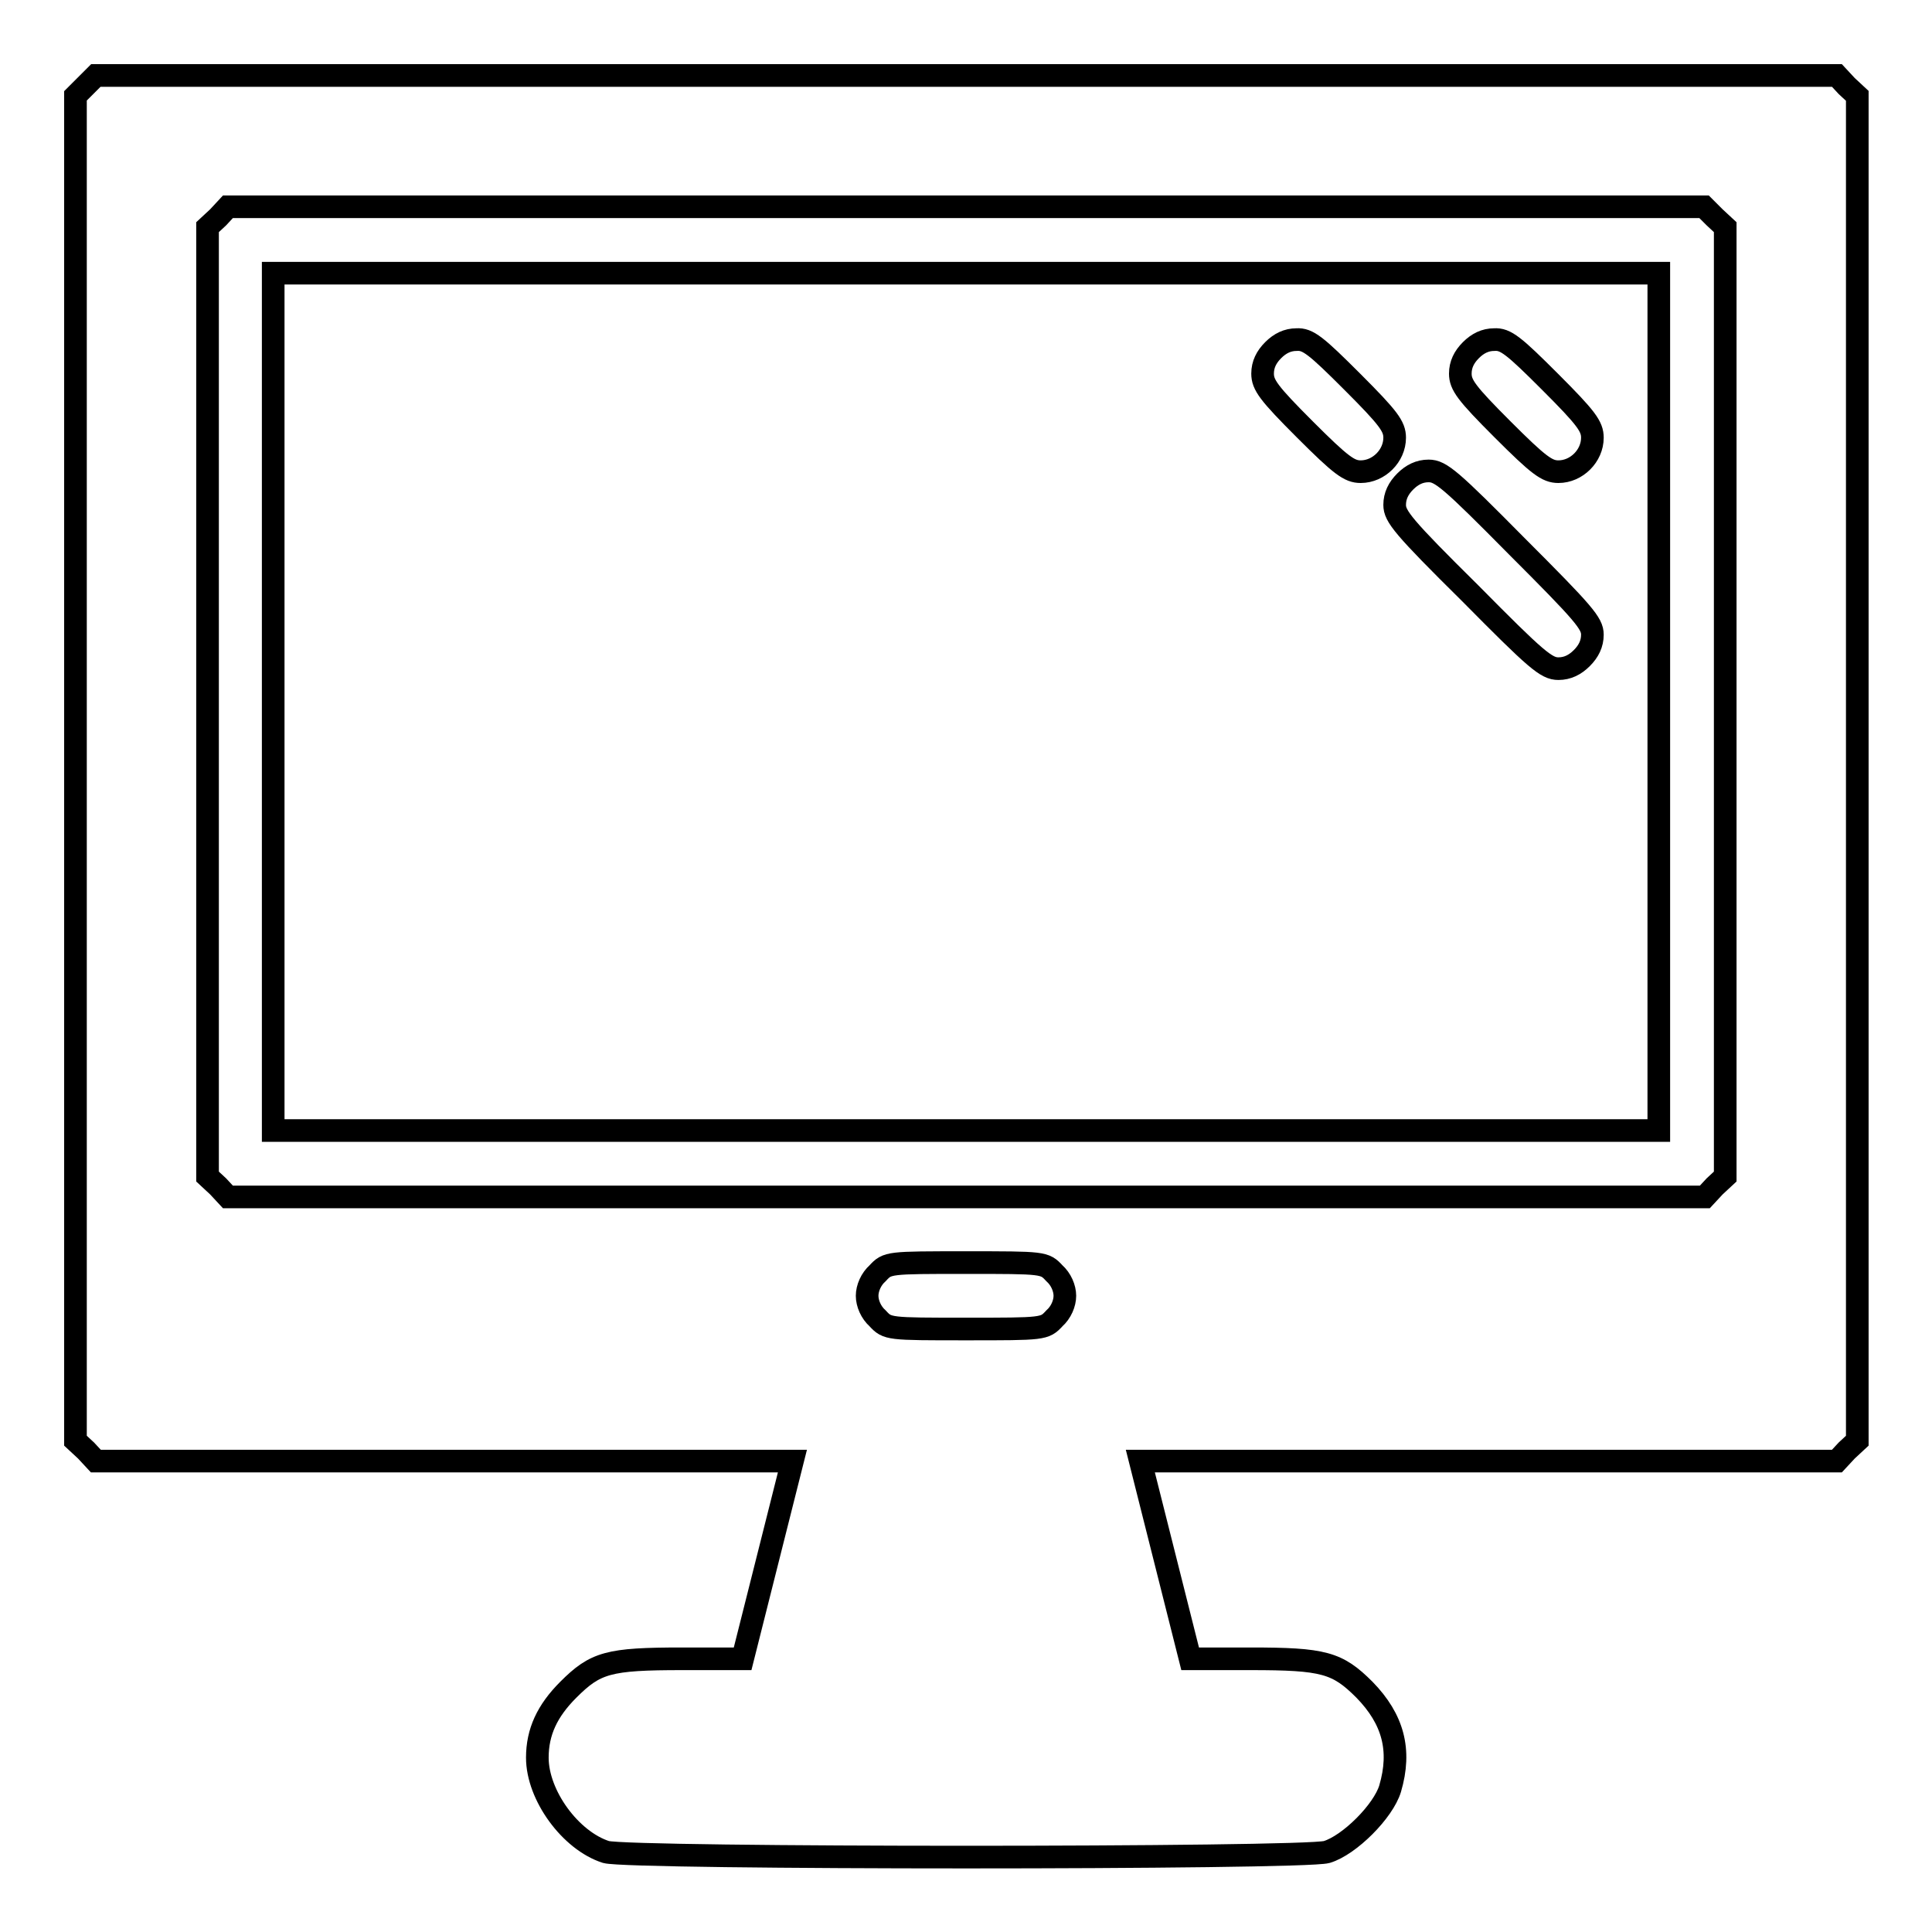
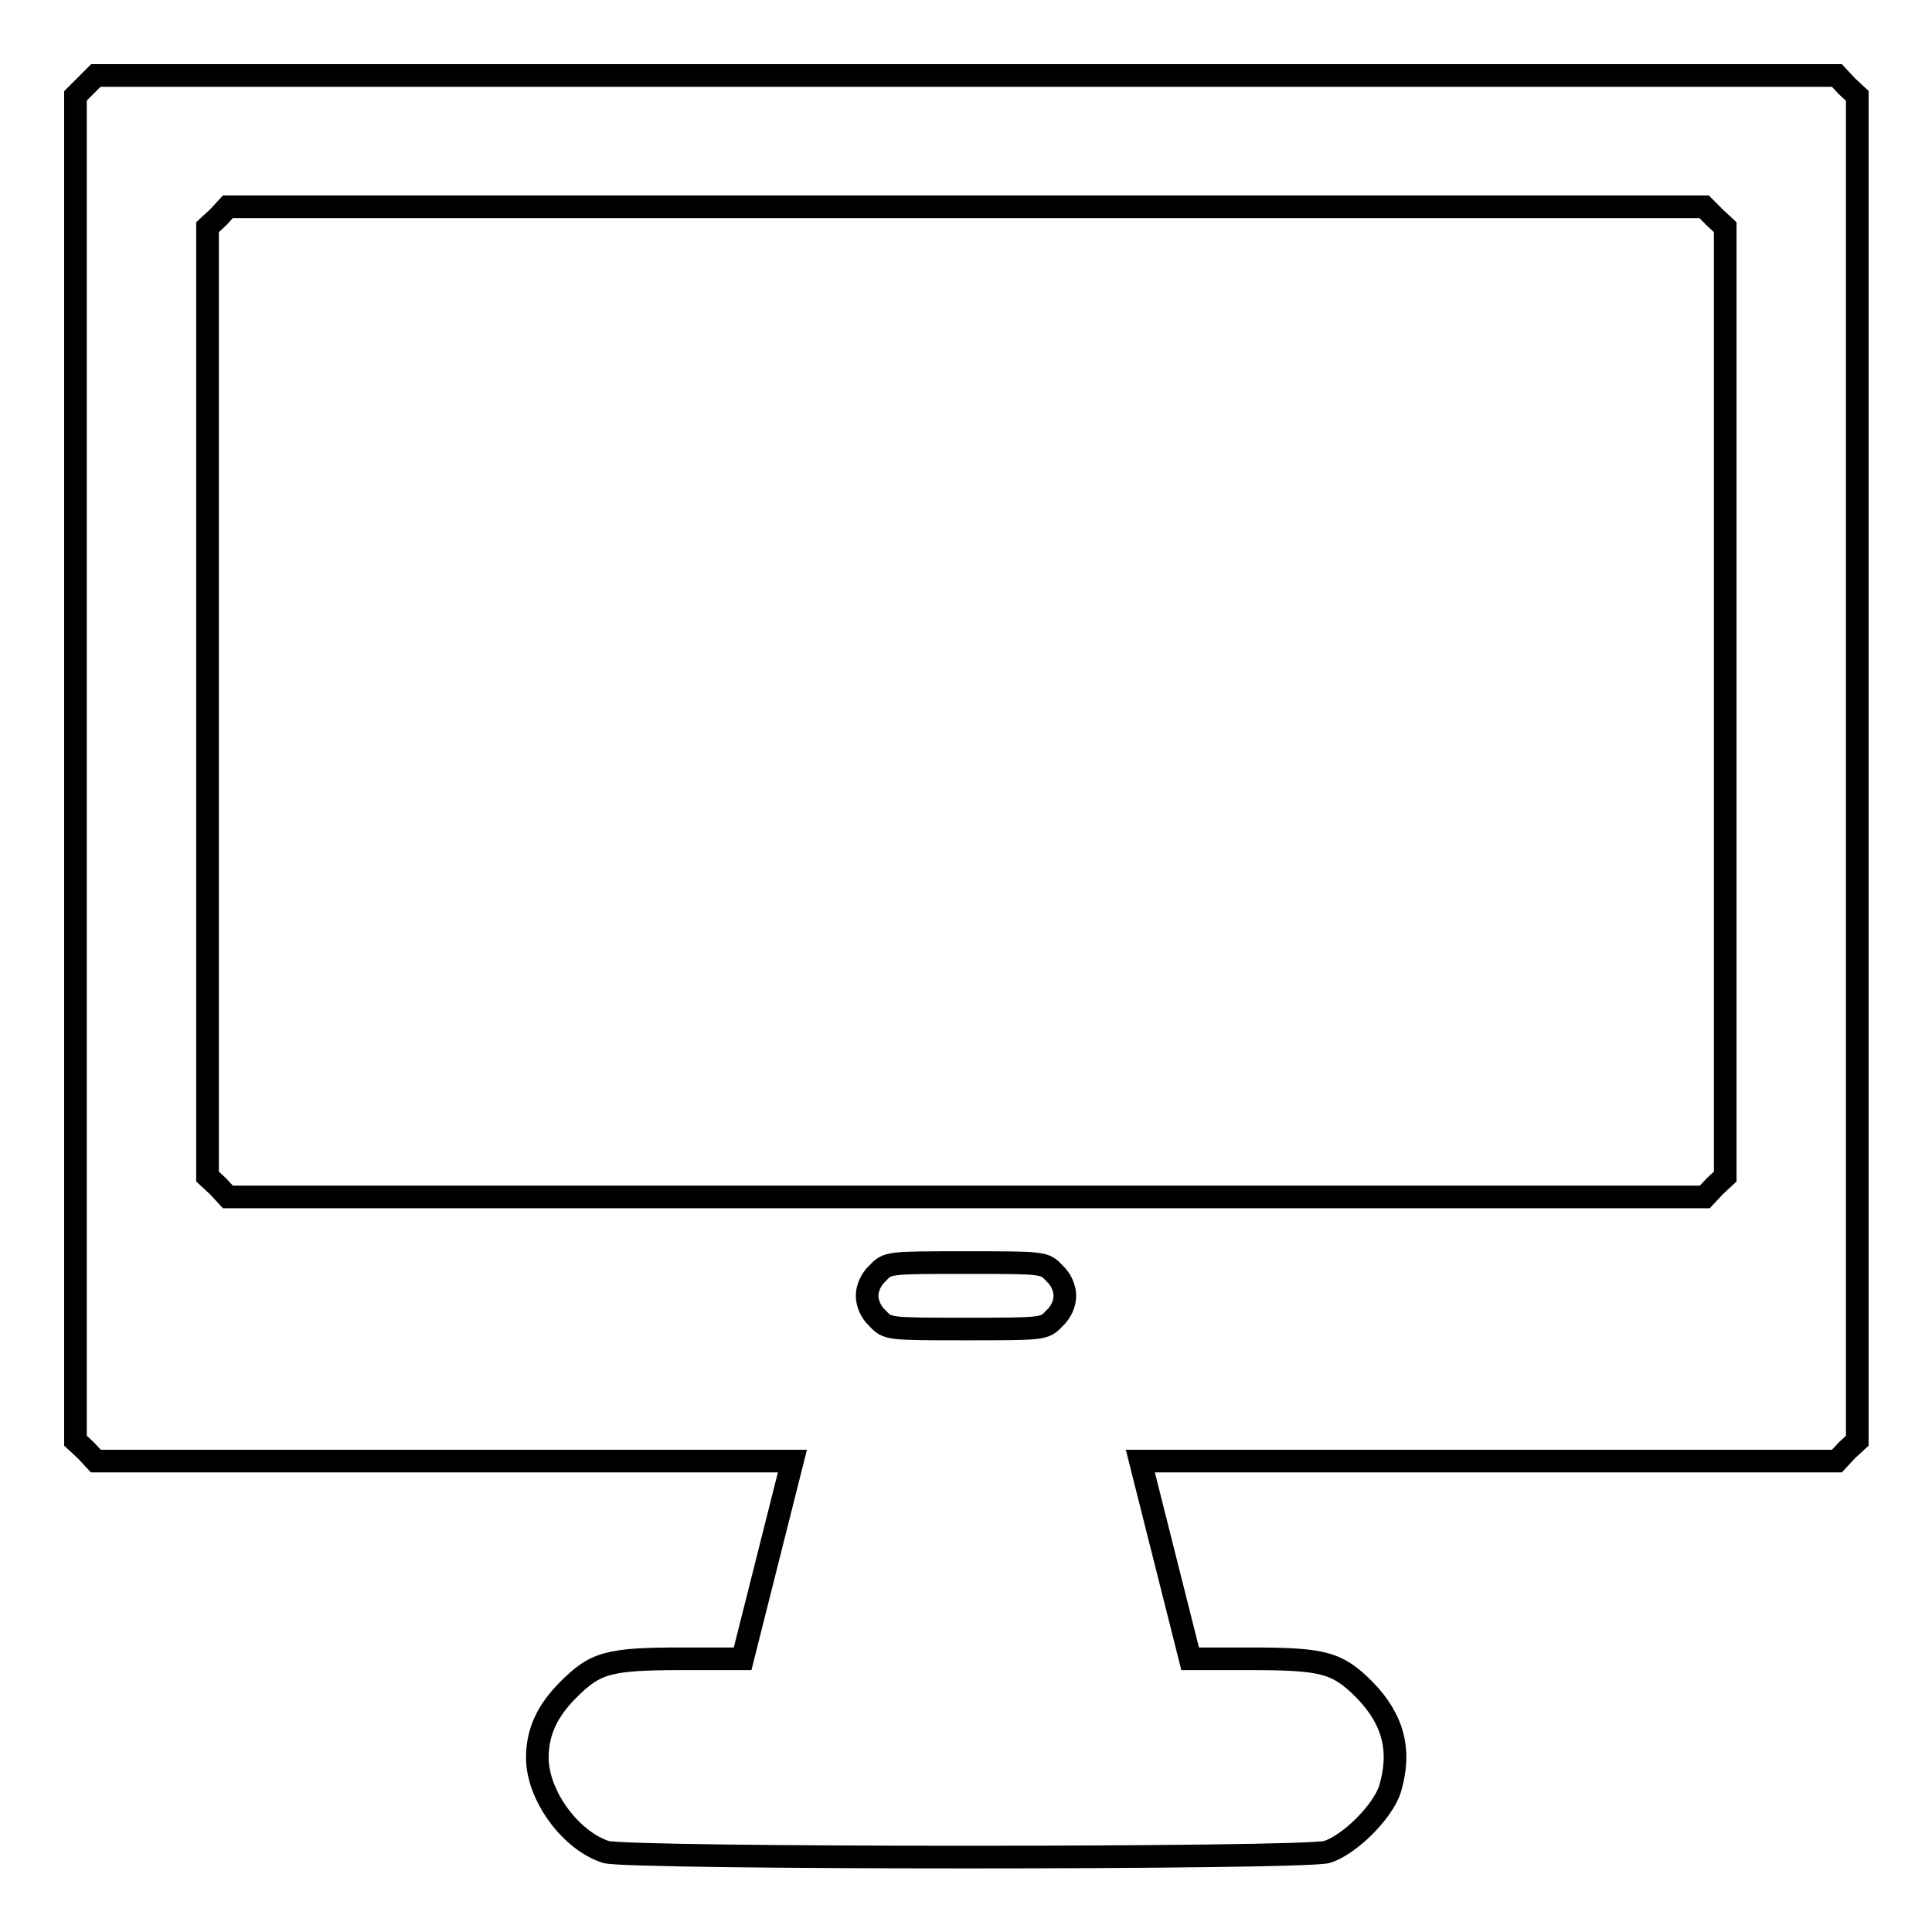
<svg xmlns="http://www.w3.org/2000/svg" version="1.1" x="0px" y="0px" viewBox="0 0 256 256" enable-background="new 0 0 256 256" xml:space="preserve">
  <g>
    <g>
      <g>
        <path stroke-width="3" fill-opacity="0" stroke="#000000" d="M11.4,11.3L10,12.7v89.1v89.1l1.4,1.3l1.3,1.4h46.1h46.2l-3.3,13.1l-3.3,13.1h-8c-9.8,0-11.5,0.5-15.1,4.1c-2.8,2.8-4.1,5.6-4.1,9c0,5,4.4,11,9.1,12.5c3.2,0.9,92.3,0.9,95.5,0c3-0.9,7.5-5.4,8.4-8.4c1.5-5.1,0.4-9.2-3.4-13.1c-3.6-3.6-5.4-4.1-15.1-4.1h-8l-3.3-13.1l-3.3-13.1h46.2h46.1l1.3-1.4l1.4-1.3v-89.1V12.7l-1.4-1.3l-1.3-1.4H128H12.7L11.4,11.3z M227.2,28.8l1.4,1.3V93v62.9l-1.4,1.3l-1.3,1.4H128H30.2l-1.3-1.4l-1.4-1.3V93V30.1l1.4-1.3l1.3-1.4H128h97.8L227.2,28.8z M139.7,168.7c0.9,0.8,1.4,2,1.4,3s-0.5,2.2-1.4,3c-1.3,1.4-1.4,1.4-11.7,1.4c-10.3,0-10.4,0-11.7-1.4c-0.9-0.8-1.4-2-1.4-3s0.5-2.2,1.4-3c1.3-1.4,1.4-1.4,11.7-1.4C138.3,167.3,138.4,167.3,139.7,168.7z" />
-         <path stroke-width="3" fill-opacity="0" stroke="#000000" d="M36.2,93v56.8H128h91.8V93V36.2H128H36.2V93z M179.2,50.6c4.8,4.8,5.6,5.9,5.6,7.4c0,2.4-2.1,4.5-4.5,4.5c-1.5,0-2.6-0.8-7.4-5.6c-4.8-4.8-5.6-5.9-5.6-7.4c0-1.2,0.5-2.2,1.4-3.1s1.9-1.4,3.1-1.4C173.3,44.9,174.4,45.8,179.2,50.6z M205.4,50.6c4.8,4.8,5.6,5.9,5.6,7.4c0,2.4-2.1,4.5-4.5,4.5c-1.5,0-2.6-0.8-7.4-5.6c-4.8-4.8-5.6-5.9-5.6-7.4c0-1.2,0.5-2.2,1.4-3.1c0.9-0.9,1.9-1.4,3.1-1.4C199.5,44.9,200.6,45.8,205.4,50.6z M201,72.4c8.9,8.9,10,10.2,10,11.7c0,1.2-0.5,2.2-1.4,3.1c-0.9,0.9-1.9,1.4-3.1,1.4c-1.6,0-2.9-1.1-11.7-10c-8.9-8.8-10-10.2-10-11.7c0-1.2,0.5-2.2,1.4-3.1c0.9-0.9,1.9-1.4,3.1-1.4C190.9,62.4,192.2,63.5,201,72.4z" />
      </g>
    </g>
  </g>
</svg>